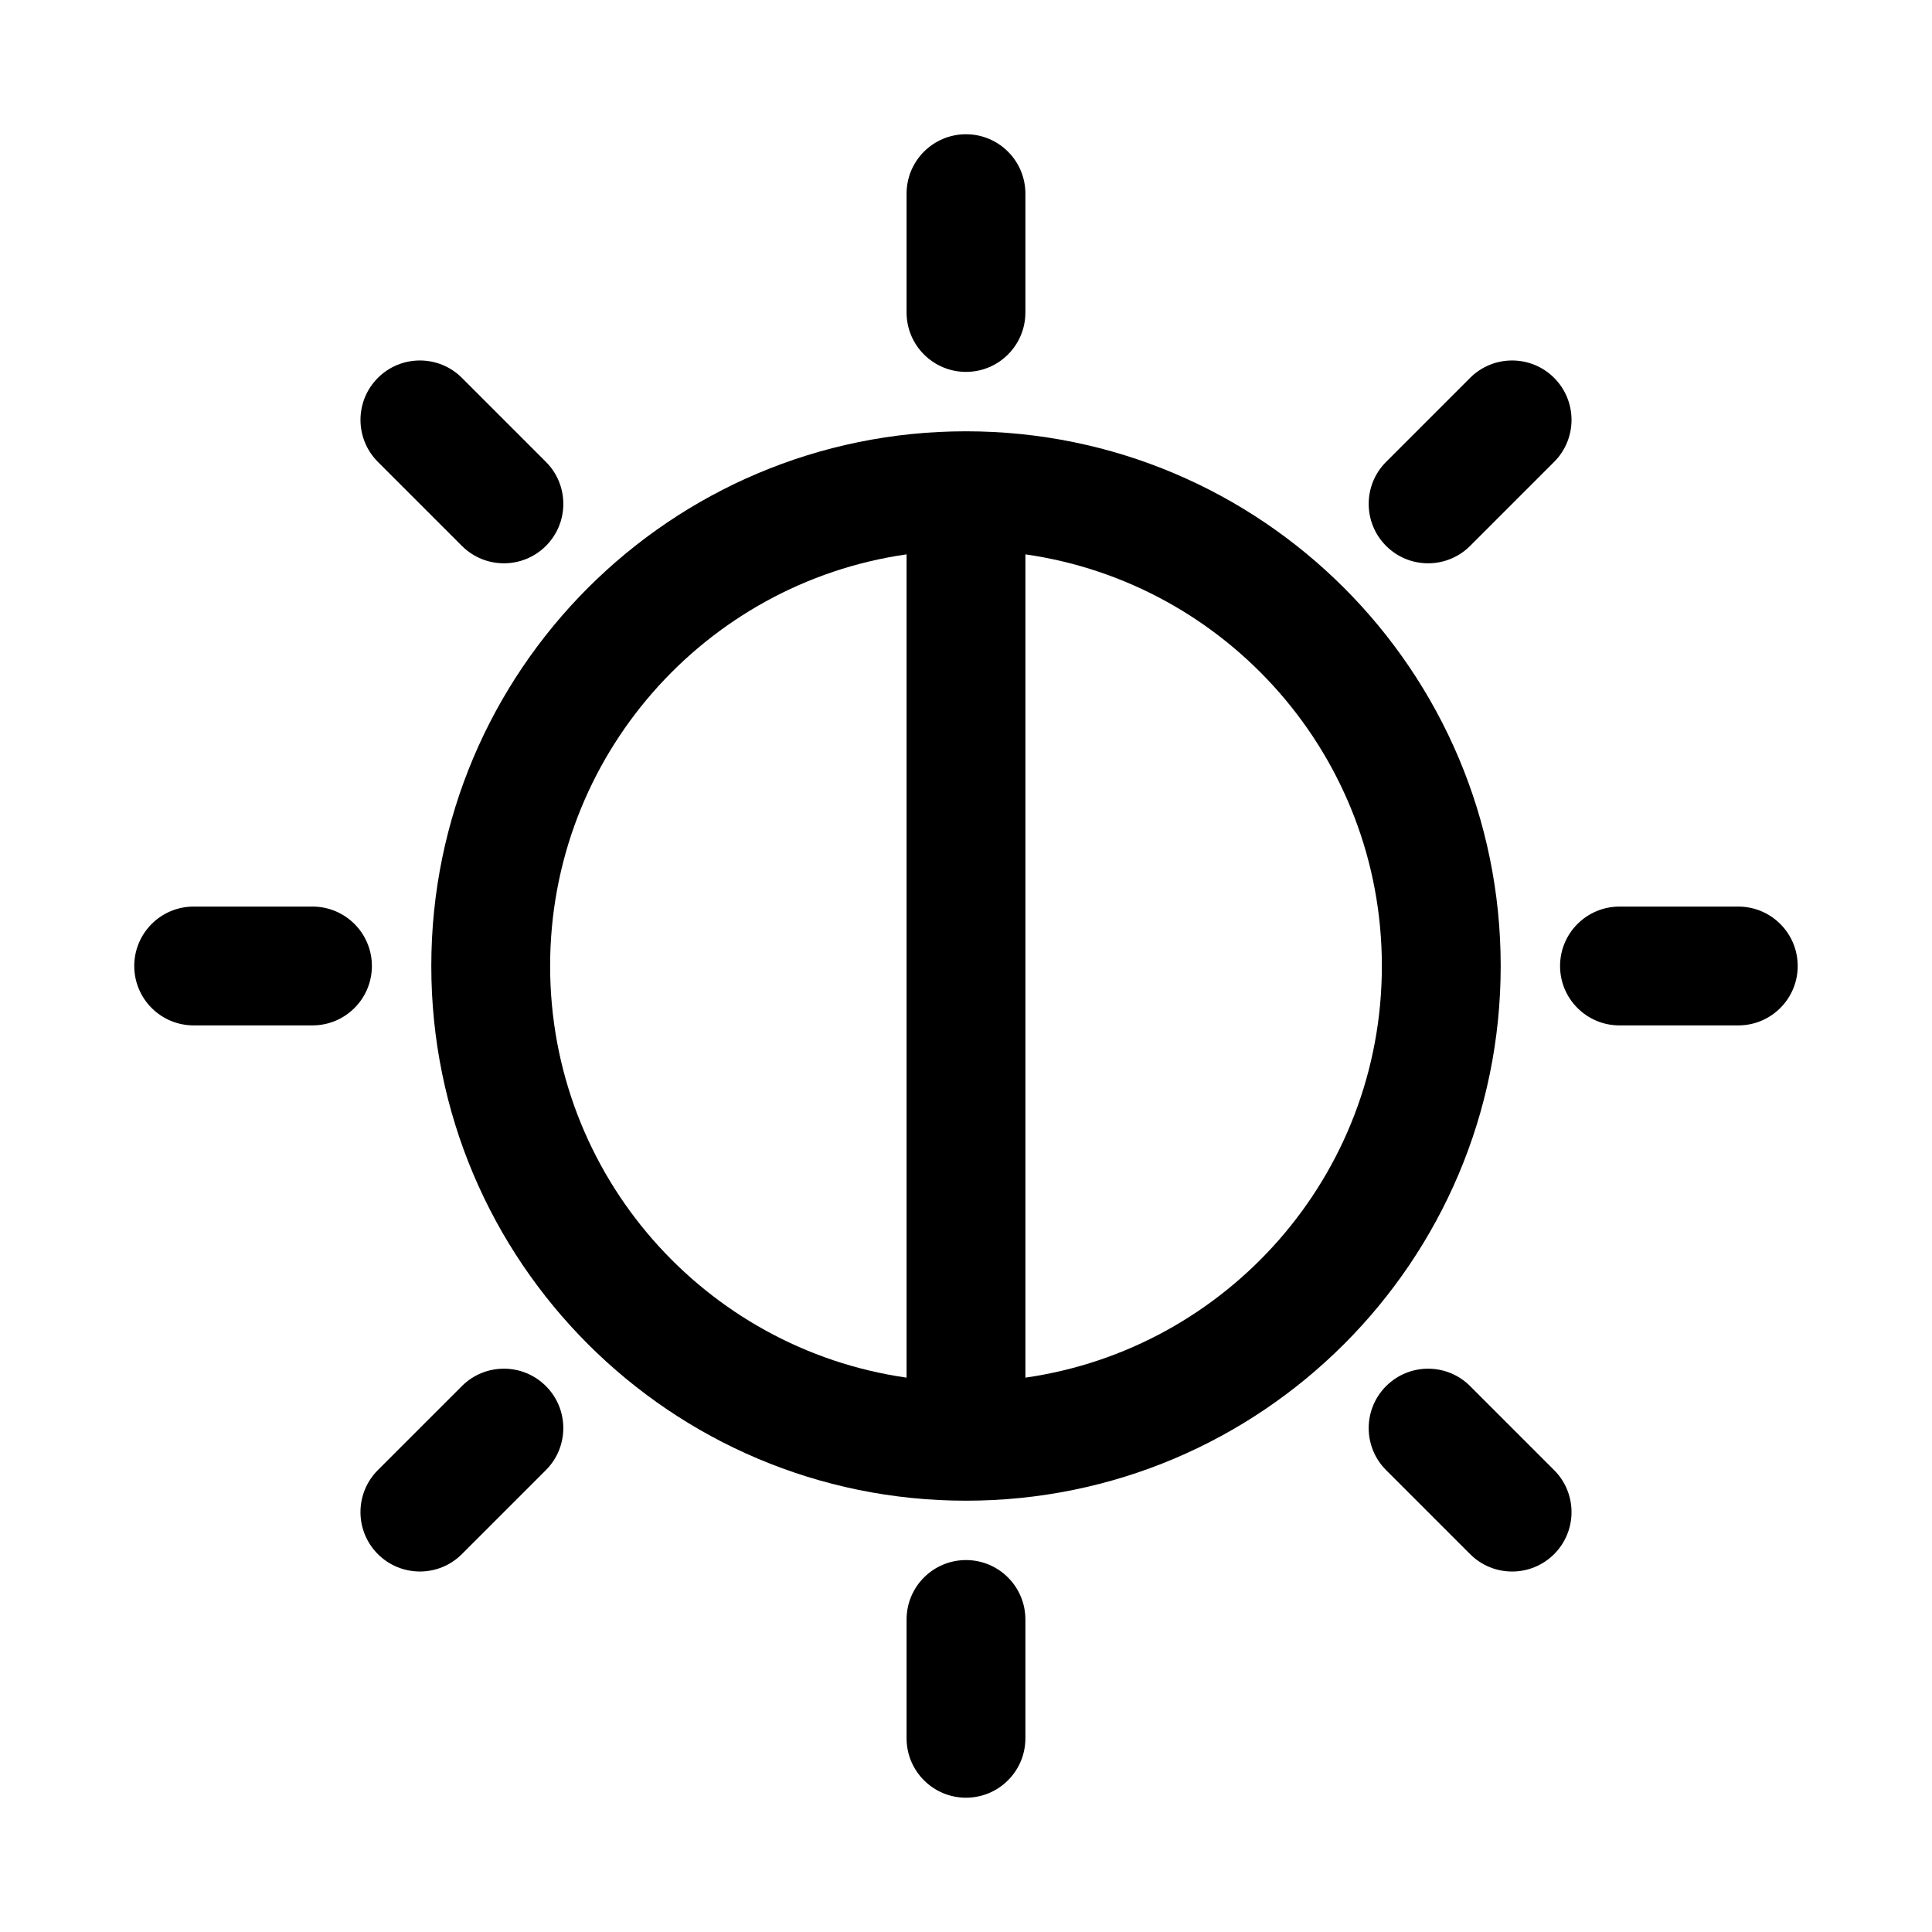
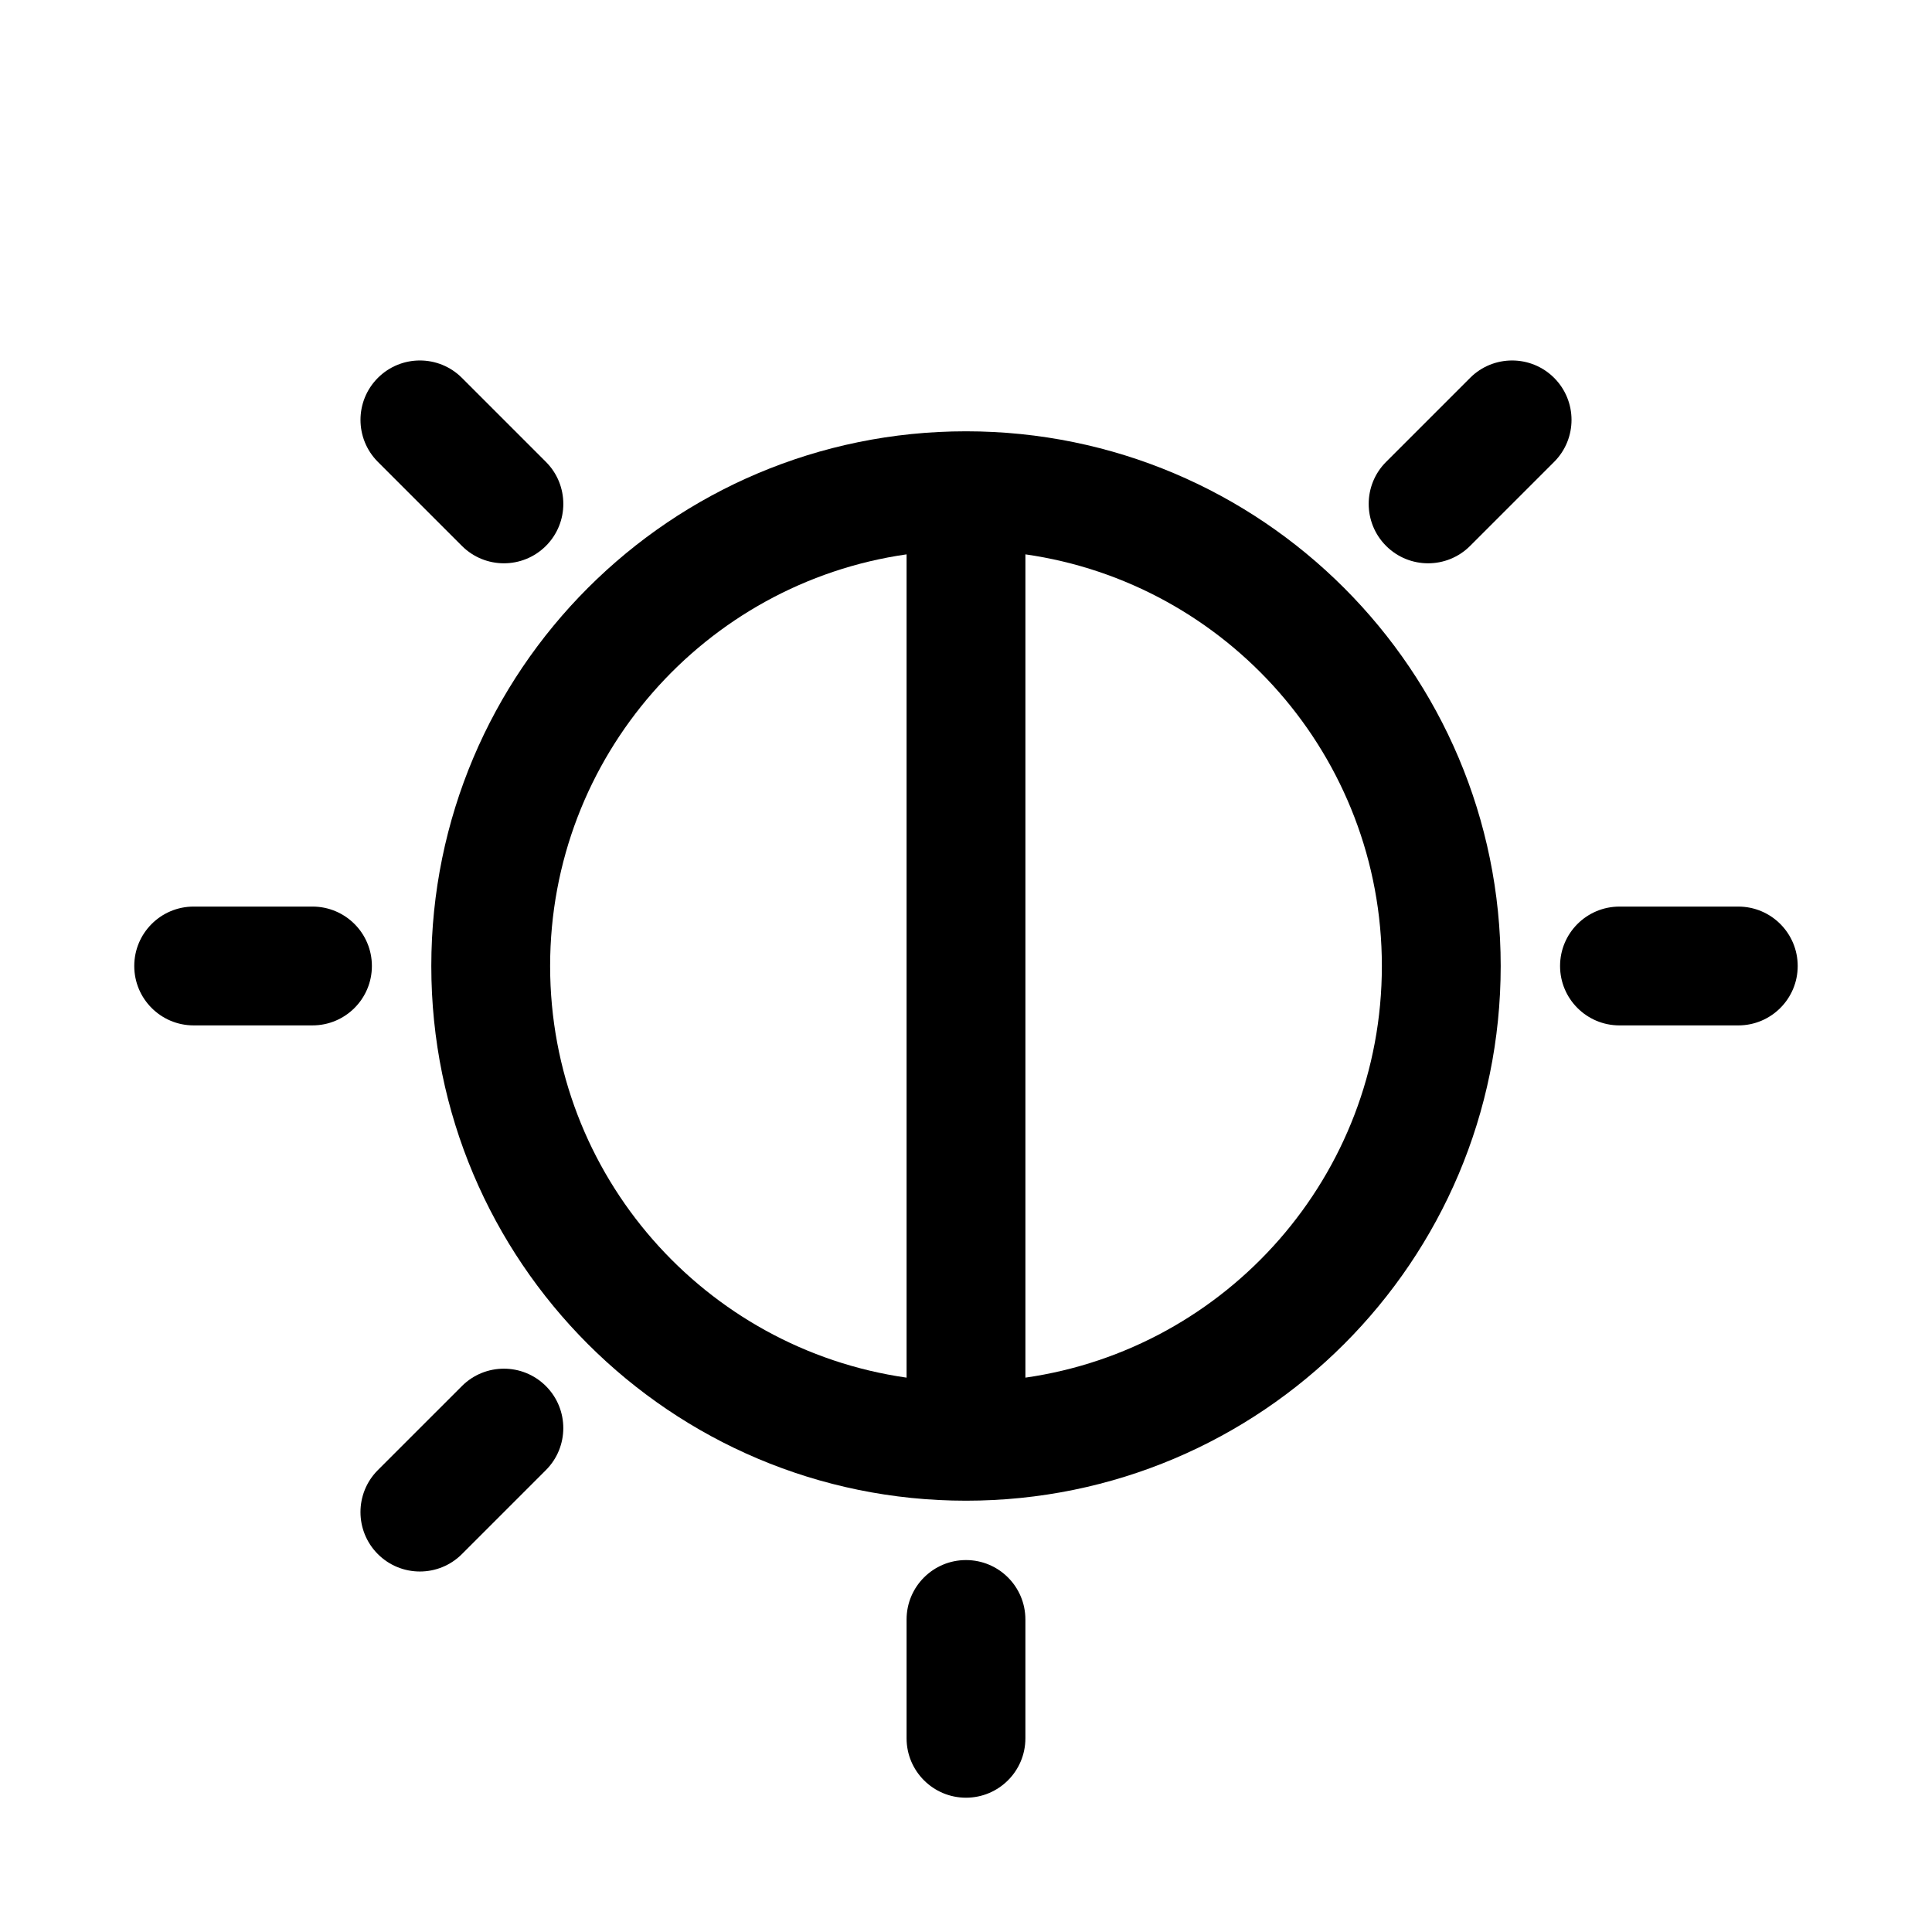
<svg xmlns="http://www.w3.org/2000/svg" fill="#000000" width="800px" height="800px" version="1.1" viewBox="144 144 512 512">
  <g>
-     <path d="m415.74 195.32c0-8.695-7.047-15.742-15.742-15.742s-15.746 7.047-15.746 15.742v31.488c0 8.695 7.051 15.746 15.746 15.746s15.742-7.051 15.742-15.746z" />
    <path d="m258.3 400c0-78.258 63.441-141.7 141.7-141.7s141.7 63.441 141.7 141.7-63.438 141.7-141.7 141.7-141.7-63.438-141.7-141.7zm31.488 0c0-55.523 41.059-101.45 94.465-109.09v218.18c-53.406-7.637-94.465-53.57-94.465-109.09zm220.42 0c0 55.52-41.055 101.45-94.465 109.09v-218.18c53.41 7.641 94.465 53.57 94.465 109.09z" fill-rule="evenodd" />
    <path d="m415.74 573.18c0-8.695-7.047-15.746-15.742-15.746s-15.746 7.051-15.746 15.746v31.488c0 8.695 7.051 15.742 15.746 15.742s15.742-7.047 15.742-15.742z" />
    <path d="m620.41 400c0 8.695-7.047 15.742-15.742 15.742h-31.488c-8.695 0-15.746-7.047-15.746-15.742s7.051-15.746 15.746-15.746h31.488c8.695 0 15.742 7.051 15.742 15.746z" />
    <path d="m226.81 415.74c8.695 0 15.746-7.047 15.746-15.742s-7.051-15.746-15.746-15.746h-31.488c-8.695 0-15.742 7.051-15.742 15.746s7.047 15.742 15.742 15.742z" />
    <path d="m555.86 244.14c6.148 6.148 6.148 16.117 0 22.266l-22.266 22.266c-6.148 6.148-16.117 6.148-22.266 0-6.148-6.148-6.148-16.117 0-22.266l22.266-22.266c6.148-6.148 16.117-6.148 22.266 0z" />
    <path d="m288.67 533.59c6.148-6.148 6.148-16.117 0-22.262-6.148-6.152-16.117-6.152-22.266 0l-22.266 22.262c-6.148 6.148-6.148 16.117 0 22.266 6.148 6.148 16.117 6.148 22.266 0z" />
-     <path d="m555.86 555.86c-6.148 6.148-16.117 6.148-22.266 0l-22.262-22.266c-6.152-6.144-6.152-16.117 0-22.262 6.144-6.152 16.117-6.152 22.262 0l22.266 22.262c6.148 6.148 6.148 16.117 0 22.266z" />
    <path d="m266.41 288.67c6.148 6.148 16.117 6.148 22.266 0s6.148-16.117 0-22.266l-22.266-22.266c-6.148-6.148-16.117-6.148-22.266 0s-6.148 16.117 0 22.266z" />
  </g>
</svg>